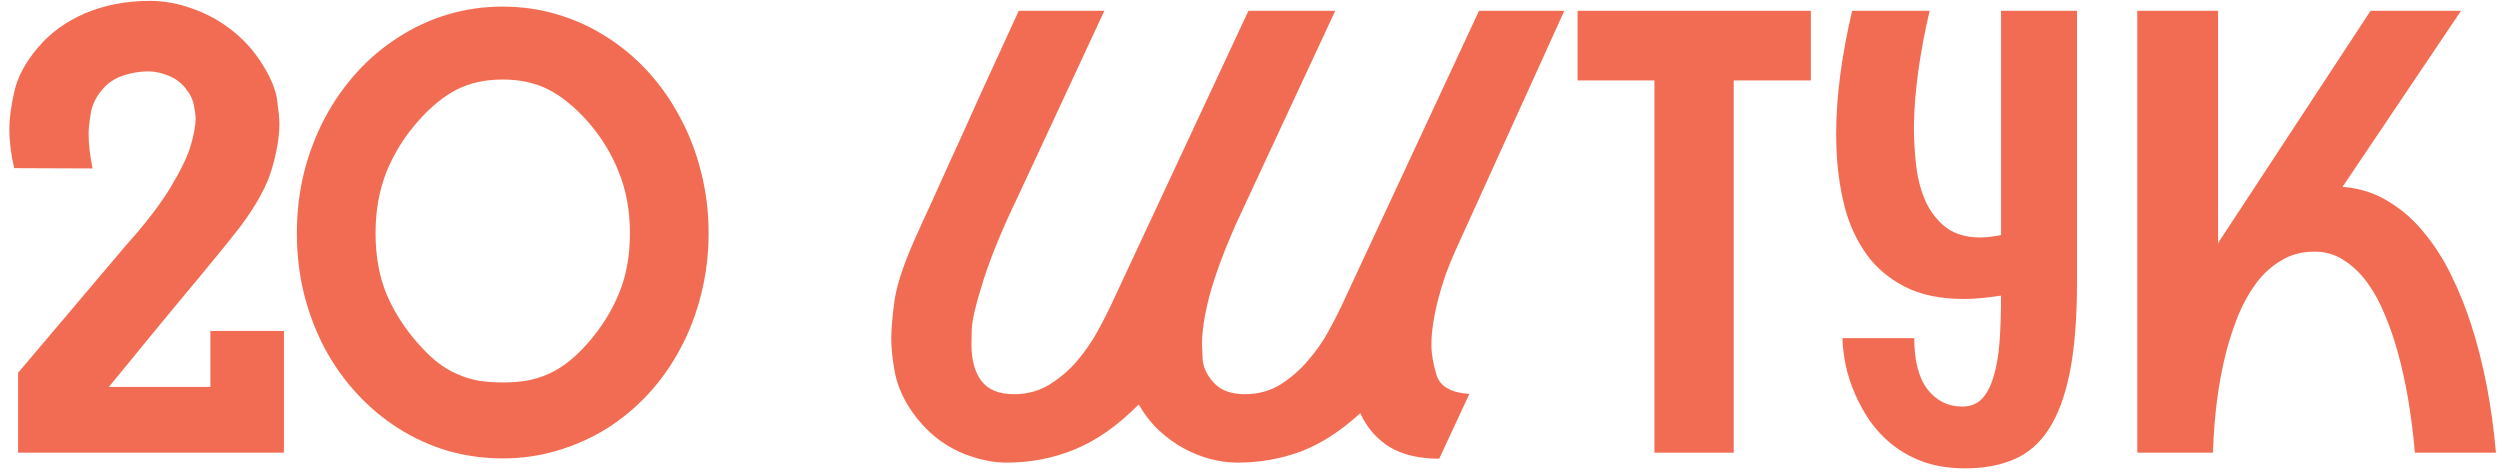
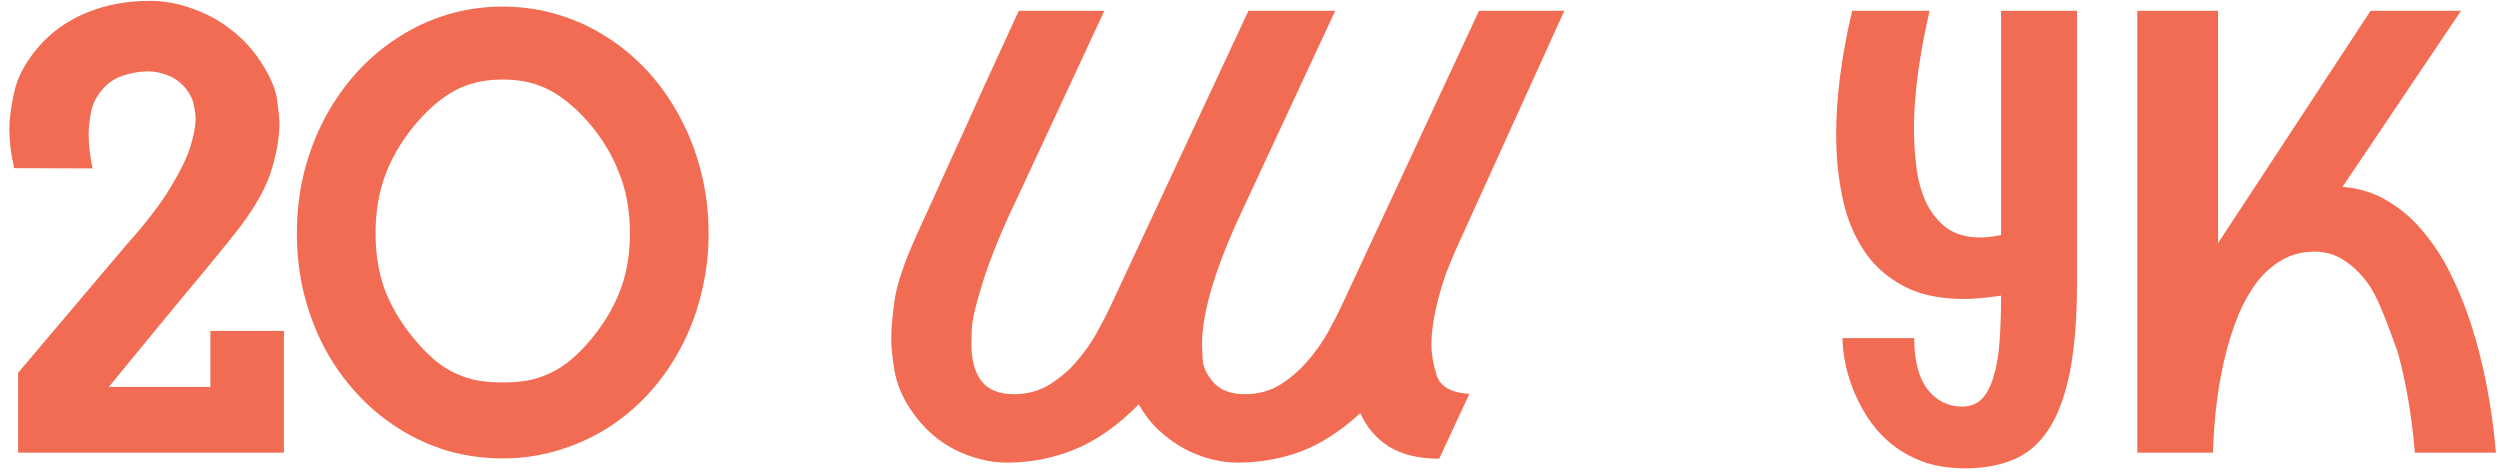
<svg xmlns="http://www.w3.org/2000/svg" width="243" height="46" viewBox="0 0 243 46" fill="none">
-   <path d="M227.695 18.16C229.375 18.297 230.869 18.775 232.178 19.596C233.506 20.396 234.668 21.422 235.664 22.672C236.68 23.902 237.559 25.289 238.301 26.832C239.043 28.355 239.668 29.908 240.176 31.49C241.387 35.201 242.197 39.371 242.607 44H234.727C234.414 40.348 233.857 37.086 233.057 34.215C232.725 33.004 232.314 31.812 231.826 30.641C231.357 29.469 230.791 28.424 230.127 27.506C229.463 26.588 228.701 25.855 227.842 25.309C227.002 24.742 226.045 24.459 224.971 24.459C223.76 24.459 222.686 24.742 221.748 25.309C220.811 25.855 220 26.588 219.316 27.506C218.633 28.424 218.047 29.469 217.559 30.641C217.09 31.812 216.699 33.004 216.387 34.215C215.645 37.086 215.215 40.348 215.098 44H207.744V1.051H215.596V23.668C215.615 23.629 215.645 23.57 215.684 23.492C215.723 23.414 215.781 23.326 215.859 23.229L230.42 1.051H239.209L227.695 18.16Z" fill="#F26C53" />
+   <path d="M227.695 18.16C229.375 18.297 230.869 18.775 232.178 19.596C233.506 20.396 234.668 21.422 235.664 22.672C236.68 23.902 237.559 25.289 238.301 26.832C239.043 28.355 239.668 29.908 240.176 31.49C241.387 35.201 242.197 39.371 242.607 44H234.727C234.414 40.348 233.857 37.086 233.057 34.215C231.357 29.469 230.791 28.424 230.127 27.506C229.463 26.588 228.701 25.855 227.842 25.309C227.002 24.742 226.045 24.459 224.971 24.459C223.76 24.459 222.686 24.742 221.748 25.309C220.811 25.855 220 26.588 219.316 27.506C218.633 28.424 218.047 29.469 217.559 30.641C217.09 31.812 216.699 33.004 216.387 34.215C215.645 37.086 215.215 40.348 215.098 44H207.744V1.051H215.596V23.668C215.615 23.629 215.645 23.57 215.684 23.492C215.723 23.414 215.781 23.326 215.859 23.229L230.42 1.051H239.209L227.695 18.16Z" fill="#F26C53" />
  <path d="M201.885 27.418C201.885 30.953 201.65 33.883 201.182 36.207C200.713 38.531 200.02 40.387 199.102 41.773C198.203 43.141 197.07 44.107 195.703 44.674C194.355 45.24 192.793 45.523 191.016 45.523C189.414 45.523 187.998 45.289 186.768 44.82C185.557 44.352 184.512 43.736 183.633 42.975C182.754 42.213 182.021 41.363 181.436 40.426C180.85 39.488 180.381 38.551 180.029 37.613C179.678 36.676 179.434 35.787 179.297 34.947C179.16 34.107 179.092 33.414 179.092 32.867H186.064C186.064 35.055 186.494 36.715 187.354 37.848C188.232 38.961 189.355 39.518 190.723 39.518C191.504 39.518 192.139 39.273 192.627 38.785C193.115 38.277 193.496 37.555 193.77 36.617C194.062 35.68 194.258 34.557 194.355 33.248C194.453 31.92 194.502 30.436 194.502 28.795V28.736C193.838 28.834 193.203 28.912 192.598 28.971C192.012 29.029 191.445 29.059 190.898 29.059C188.594 29.059 186.67 28.658 185.127 27.857C183.584 27.057 182.344 26.002 181.406 24.693C180.469 23.365 179.775 21.871 179.326 20.211C178.896 18.531 178.633 16.812 178.535 15.055C178.496 14.391 178.477 13.717 178.477 13.033C178.477 9.439 178.994 5.445 180.029 1.051H187.559C186.602 5.172 186.094 8.844 186.035 12.066C186.035 12.203 186.035 12.35 186.035 12.506C186.035 13.717 186.113 14.957 186.27 16.227C186.426 17.477 186.738 18.619 187.207 19.654C187.695 20.67 188.359 21.5 189.199 22.145C190.059 22.77 191.152 23.082 192.48 23.082C193.047 23.082 193.721 23.004 194.502 22.848V1.051H201.885V27.418Z" fill="#F26C53" />
-   <path d="M176.016 1.051V7.818H168.516V44H160.811V7.818H153.34V1.051H176.016Z" fill="#F26C53" />
  <path d="M141.475 24.342C141.143 25.084 140.83 25.846 140.537 26.627C140.264 27.408 140.02 28.209 139.805 29.029C139.355 30.768 139.131 32.272 139.131 33.541C139.131 34.361 139.297 35.328 139.629 36.441C139.961 37.555 141.025 38.17 142.822 38.287L139.893 44.586C137.939 44.586 136.328 44.205 135.059 43.443C133.809 42.662 132.861 41.568 132.217 40.162C130.322 41.9 128.398 43.141 126.445 43.883C124.492 44.605 122.432 44.967 120.264 44.967C119.424 44.967 118.555 44.85 117.656 44.615C116.758 44.381 115.879 44.029 115.02 43.56C114.18 43.092 113.379 42.506 112.617 41.803C111.875 41.1 111.23 40.27 110.684 39.312C108.652 41.363 106.582 42.818 104.473 43.678C102.383 44.537 100.176 44.967 97.852 44.967C96.758 44.967 95.625 44.772 94.453 44.381C93.281 44.01 92.178 43.434 91.143 42.652C90.107 41.852 89.199 40.855 88.418 39.664C87.656 38.473 87.168 37.272 86.953 36.06C86.738 34.85 86.631 33.795 86.631 32.897C86.631 31.959 86.738 30.719 86.953 29.176C87.188 27.613 87.871 25.572 89.004 23.053C89.473 21.998 89.981 20.885 90.527 19.713C91.074 18.521 91.621 17.311 92.168 16.08C92.734 14.85 93.291 13.629 93.838 12.418C94.385 11.188 94.912 10.016 95.42 8.902C96.611 6.285 97.812 3.668 99.023 1.051H107.344L98.877 19.244C97.451 22.193 96.357 24.85 95.596 27.213C94.853 29.557 94.473 31.168 94.453 32.047C94.434 32.906 94.424 33.385 94.424 33.482C94.424 34.986 94.746 36.168 95.391 37.027C96.055 37.887 97.109 38.316 98.555 38.316C99.844 38.316 100.996 38.004 102.012 37.379C103.047 36.734 103.945 35.963 104.707 35.065C105.469 34.166 106.113 33.238 106.641 32.281C107.168 31.324 107.588 30.514 107.9 29.85L121.348 1.051H129.785L120.059 21.939C118.945 24.479 118.125 26.705 117.598 28.619C117.09 30.514 116.836 32.125 116.836 33.453C116.836 33.609 116.855 34.088 116.895 34.889C116.934 35.67 117.295 36.441 117.979 37.203C118.662 37.945 119.668 38.316 120.996 38.316C122.285 38.316 123.438 38.004 124.453 37.379C125.469 36.734 126.357 35.963 127.119 35.065C127.9 34.166 128.555 33.238 129.082 32.281C129.609 31.324 130.029 30.514 130.342 29.85L143.76 1.051H152.051L141.475 24.342Z" fill="#F26C53" />
  <path d="M48.867 0.641C50.703 0.641 52.471 0.895 54.17 1.402C55.889 1.91 57.49 2.643 58.975 3.6C60.459 4.537 61.807 5.67 63.018 6.998C64.228 8.326 65.264 9.811 66.123 11.451C67.002 13.072 67.676 14.83 68.144 16.725C68.633 18.619 68.877 20.602 68.877 22.672C68.877 24.742 68.633 26.725 68.144 28.619C67.676 30.514 67.002 32.272 66.123 33.893C65.264 35.514 64.228 36.978 63.018 38.287C61.807 39.596 60.459 40.719 58.975 41.656C57.49 42.574 55.889 43.287 54.17 43.795C52.471 44.303 50.703 44.557 48.867 44.557C47.031 44.557 45.254 44.312 43.535 43.824C41.836 43.316 40.244 42.594 38.76 41.656C37.275 40.719 35.928 39.596 34.717 38.287C33.506 36.978 32.461 35.514 31.582 33.893C30.723 32.272 30.049 30.514 29.561 28.619C29.092 26.725 28.857 24.742 28.857 22.672C28.857 20.602 29.092 18.619 29.561 16.725C30.049 14.83 30.723 13.072 31.582 11.451C32.461 9.811 33.506 8.326 34.717 6.998C35.928 5.67 37.275 4.537 38.76 3.6C40.244 2.643 41.836 1.91 43.535 1.402C45.254 0.895 47.031 0.641 48.867 0.641ZM48.867 7.73C47.168 7.73 45.684 8.053 44.414 8.697C43.145 9.342 41.895 10.357 40.664 11.744C39.316 13.268 38.281 14.928 37.559 16.725C36.855 18.502 36.504 20.484 36.504 22.672C36.504 24.879 36.855 26.842 37.559 28.561C38.281 30.279 39.316 31.9 40.664 33.424C41.289 34.127 41.904 34.723 42.51 35.211C43.115 35.68 43.75 36.06 44.414 36.353C45.078 36.647 45.772 36.861 46.494 36.998C47.236 37.115 48.027 37.174 48.867 37.174C49.707 37.174 50.488 37.115 51.211 36.998C51.953 36.861 52.647 36.647 53.291 36.353C53.955 36.06 54.59 35.68 55.195 35.211C55.82 34.723 56.445 34.127 57.07 33.424C58.418 31.9 59.443 30.279 60.147 28.561C60.869 26.842 61.23 24.879 61.23 22.672C61.23 20.484 60.869 18.502 60.147 16.725C59.443 14.928 58.418 13.268 57.07 11.744C56.445 11.041 55.82 10.445 55.195 9.957C54.59 9.449 53.955 9.029 53.291 8.697C52.647 8.365 51.953 8.121 51.211 7.965C50.488 7.809 49.707 7.73 48.867 7.73Z" fill="#F26C53" />
  <path d="M14.414 6.939C13.594 6.939 12.773 7.076 11.953 7.35C11.152 7.604 10.459 8.082 9.873 8.785C9.307 9.469 8.955 10.221 8.818 11.041C8.682 11.861 8.613 12.525 8.613 13.033C8.613 13.99 8.74 15.104 8.994 16.373L1.377 16.344C1.064 14.996 0.908 13.717 0.908 12.506C0.908 11.568 1.064 10.387 1.377 8.961C1.689 7.516 2.451 6.08 3.662 4.654C4.873 3.209 6.416 2.086 8.291 1.285C10.185 0.484 12.285 0.084 14.59 0.084C15.957 0.084 17.334 0.338 18.721 0.846C20.127 1.334 21.416 2.047 22.588 2.984C23.76 3.902 24.746 5.016 25.547 6.324C26.367 7.633 26.836 8.805 26.953 9.84C27.09 10.855 27.158 11.588 27.158 12.037C27.158 13.307 26.914 14.762 26.426 16.402C25.957 18.043 24.941 19.908 23.379 21.998C23.105 22.35 22.705 22.857 22.178 23.521C21.65 24.166 21.035 24.918 20.332 25.777C19.648 26.617 18.887 27.535 18.047 28.531C17.227 29.508 16.387 30.523 15.527 31.578C14.688 32.613 13.838 33.648 12.979 34.684C12.139 35.699 11.338 36.676 10.576 37.613H20.449V32.164H27.598V44H1.758V36.236L12.275 23.814C14.17 21.705 15.615 19.82 16.611 18.16C17.607 16.5 18.252 15.152 18.545 14.117C18.857 13.062 19.014 12.203 19.014 11.539C19.014 11.207 18.955 10.758 18.838 10.191C18.721 9.605 18.428 9.039 17.959 8.492C17.49 7.945 16.934 7.555 16.289 7.32C15.645 7.066 15.02 6.939 14.414 6.939Z" fill="#F26C53" />
</svg>